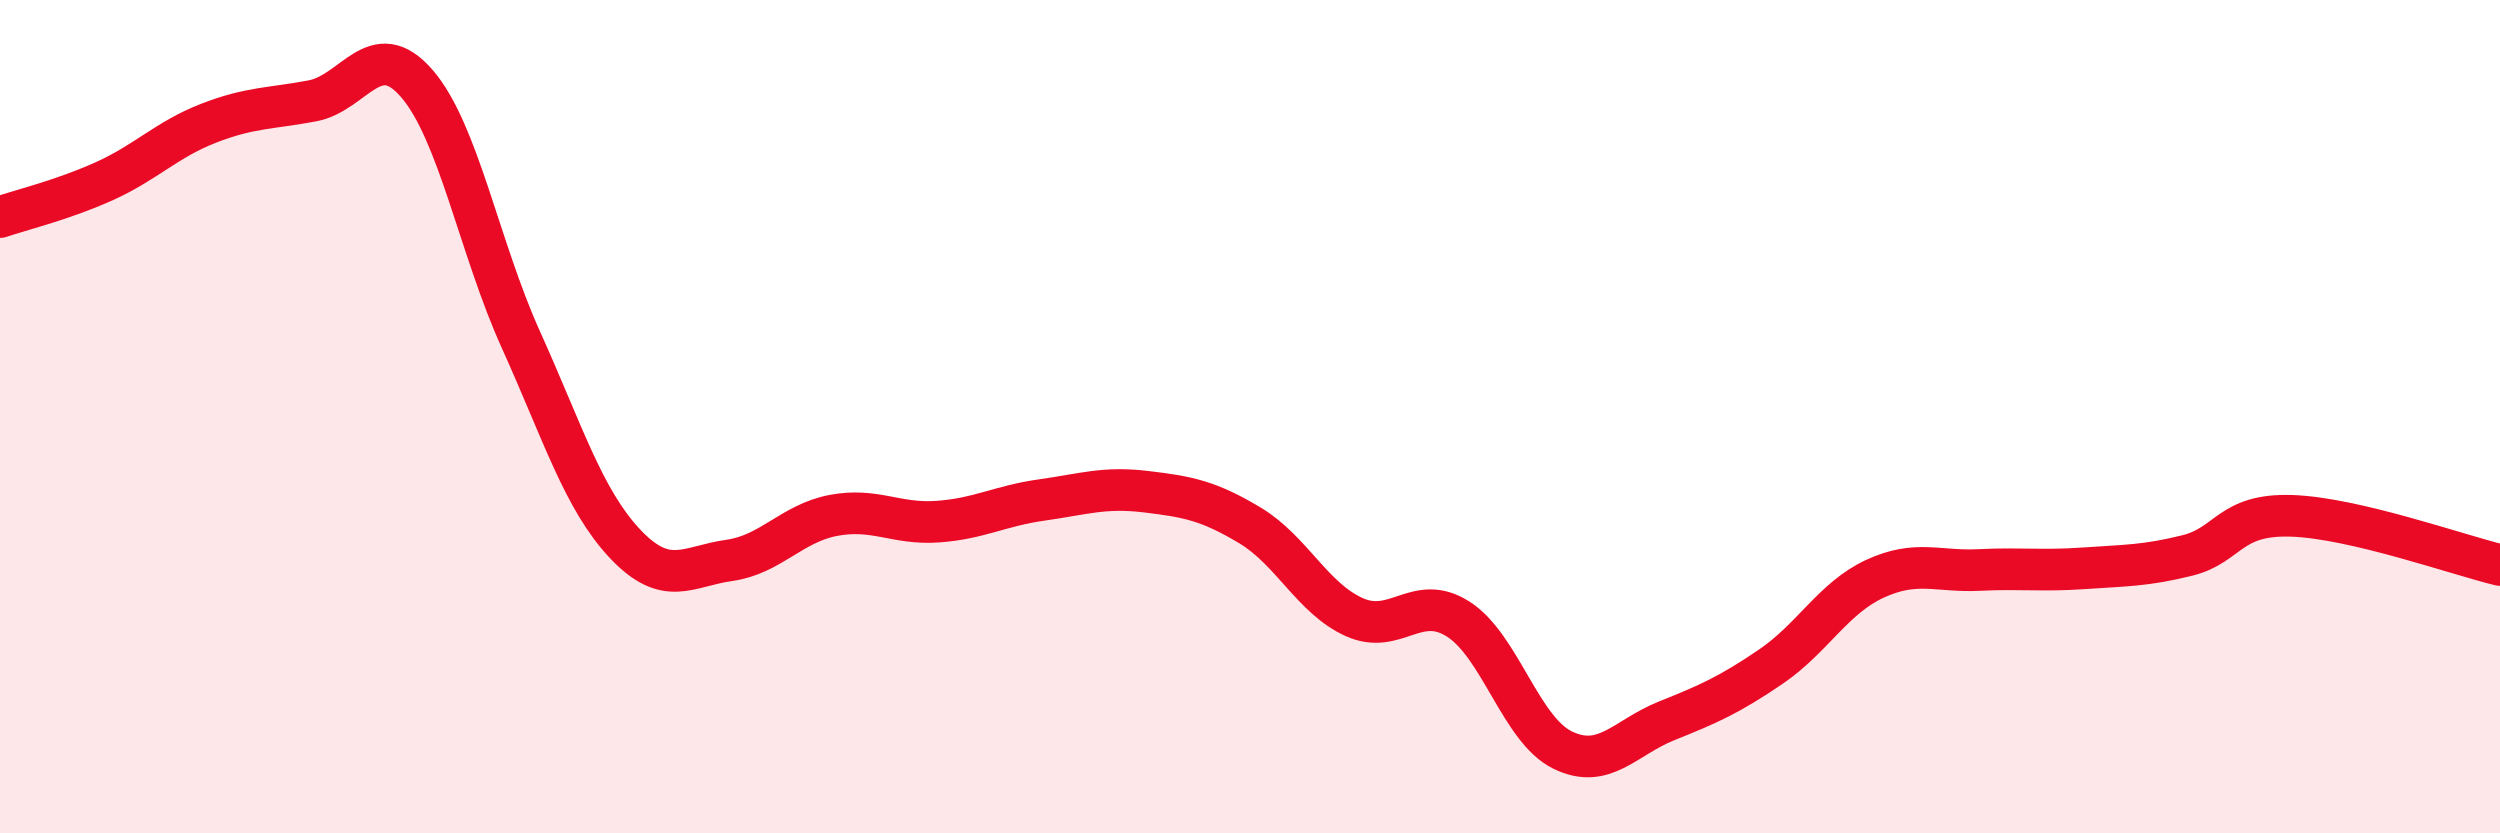
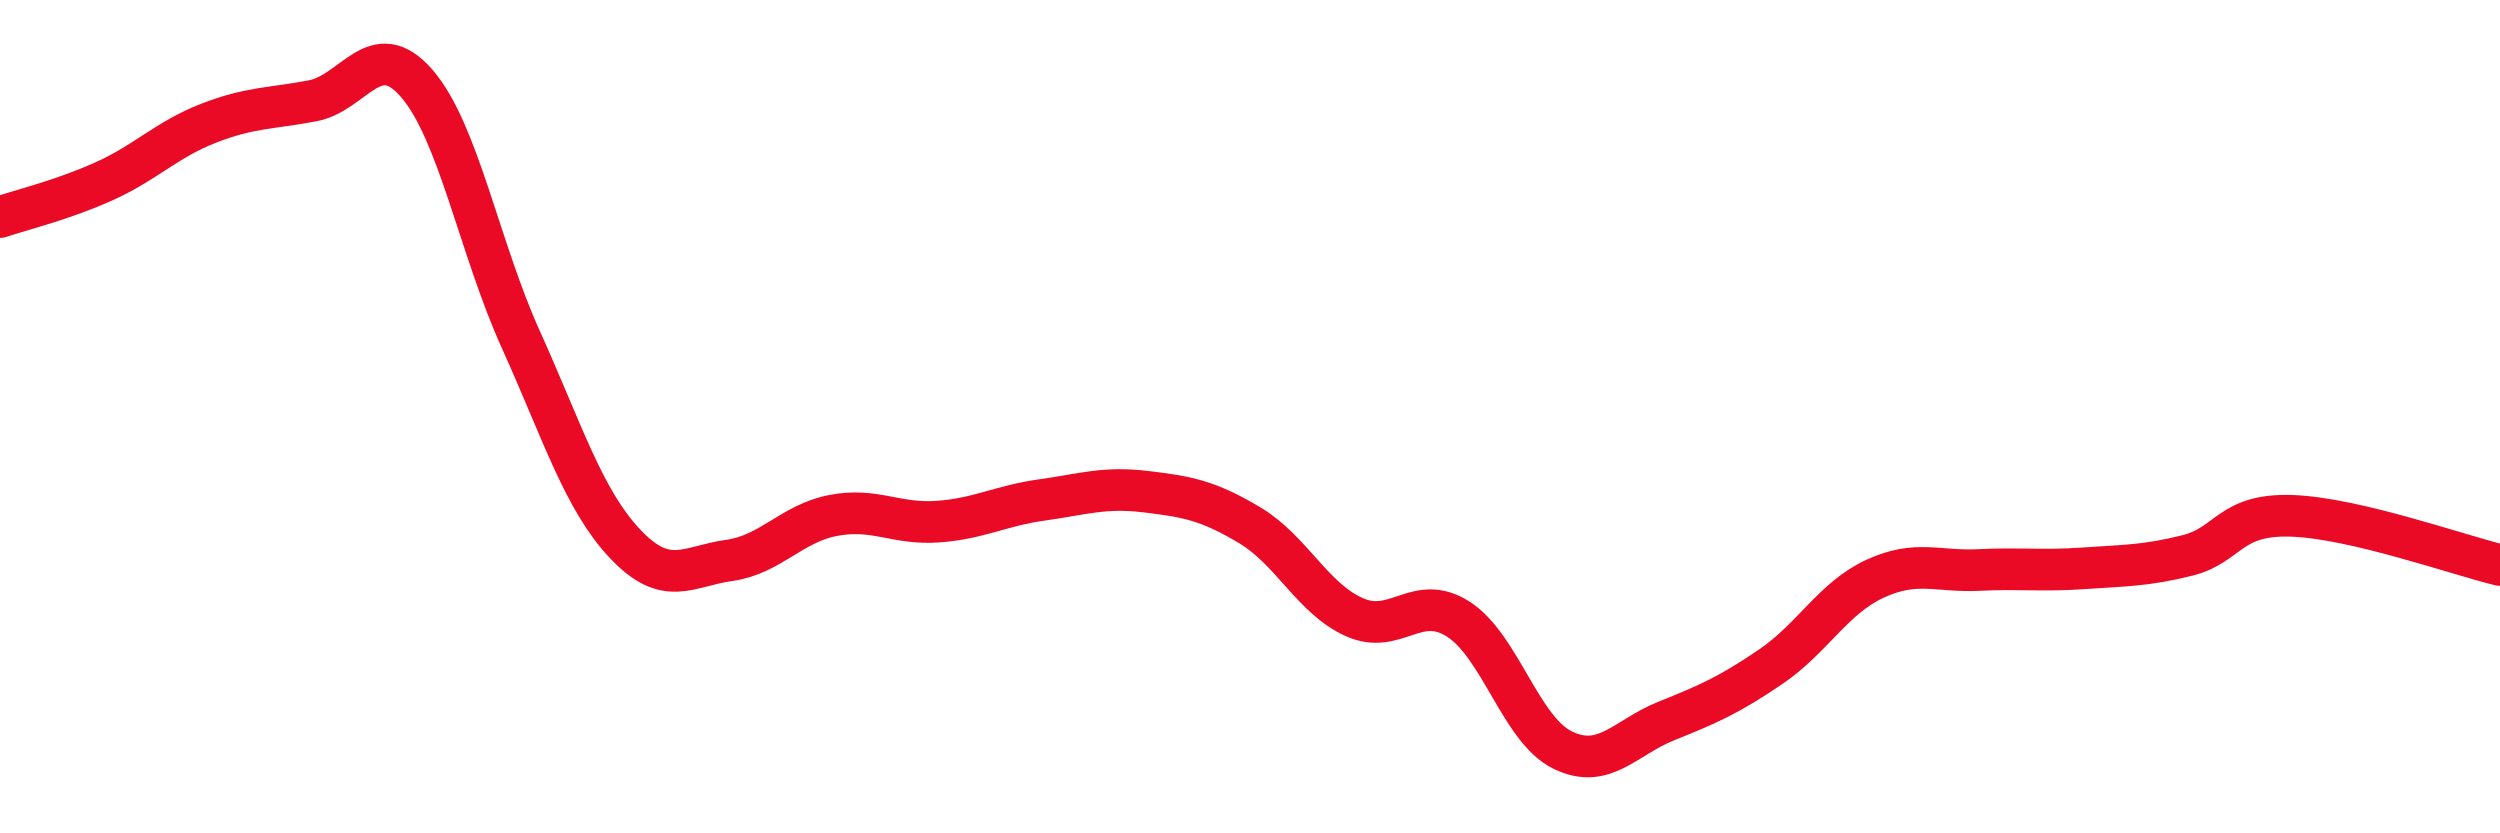
<svg xmlns="http://www.w3.org/2000/svg" width="60" height="20" viewBox="0 0 60 20">
-   <path d="M 0,5.21 C 0.5,5.04 1.5,4.8 2.5,4.35 C 3.5,3.9 4,3.35 5,2.96 C 6,2.57 6.5,2.61 7.5,2.42 C 8.5,2.23 9,0.85 10,2 C 11,3.15 11.5,5.94 12.5,8.15 C 13.5,10.36 14,11.99 15,13.05 C 16,14.11 16.5,13.59 17.5,13.45 C 18.5,13.31 19,12.56 20,12.37 C 21,12.18 21.5,12.59 22.5,12.52 C 23.5,12.45 24,12.14 25,12 C 26,11.86 26.5,11.68 27.5,11.8 C 28.5,11.92 29,12.01 30,12.61 C 31,13.21 31.5,14.36 32.5,14.81 C 33.5,15.26 34,14.22 35,14.86 C 36,15.5 36.5,17.51 37.5,18 C 38.5,18.49 39,17.7 40,17.3 C 41,16.9 41.5,16.68 42.5,16 C 43.5,15.32 44,14.35 45,13.89 C 46,13.43 46.5,13.73 47.5,13.68 C 48.5,13.63 49,13.71 50,13.64 C 51,13.57 51.5,13.58 52.5,13.33 C 53.5,13.08 53.5,12.33 55,12.38 C 56.5,12.43 59,13.32 60,13.56L60 20L0 20Z" fill="#EB0A25" opacity="0.1" stroke-linecap="round" stroke-linejoin="round" />
  <path d="M 0,5.21 C 0.5,5.04 1.5,4.8 2.5,4.35 C 3.5,3.9 4,3.35 5,2.96 C 6,2.57 6.5,2.61 7.5,2.42 C 8.5,2.23 9,0.85 10,2 C 11,3.15 11.5,5.94 12.5,8.15 C 13.5,10.36 14,11.99 15,13.05 C 16,14.11 16.5,13.59 17.5,13.45 C 18.5,13.31 19,12.56 20,12.37 C 21,12.18 21.5,12.59 22.5,12.52 C 23.5,12.45 24,12.14 25,12 C 26,11.86 26.5,11.68 27.5,11.8 C 28.5,11.92 29,12.01 30,12.61 C 31,13.21 31.5,14.36 32.5,14.81 C 33.5,15.26 34,14.22 35,14.86 C 36,15.5 36.5,17.51 37.5,18 C 38.5,18.49 39,17.7 40,17.3 C 41,16.9 41.5,16.68 42.5,16 C 43.5,15.32 44,14.35 45,13.89 C 46,13.43 46.5,13.73 47.5,13.68 C 48.5,13.63 49,13.71 50,13.64 C 51,13.57 51.5,13.58 52.5,13.33 C 53.5,13.08 53.5,12.33 55,12.38 C 56.5,12.43 59,13.32 60,13.56" stroke="#EB0A25" stroke-width="1" fill="none" stroke-linecap="round" stroke-linejoin="round" />
</svg>